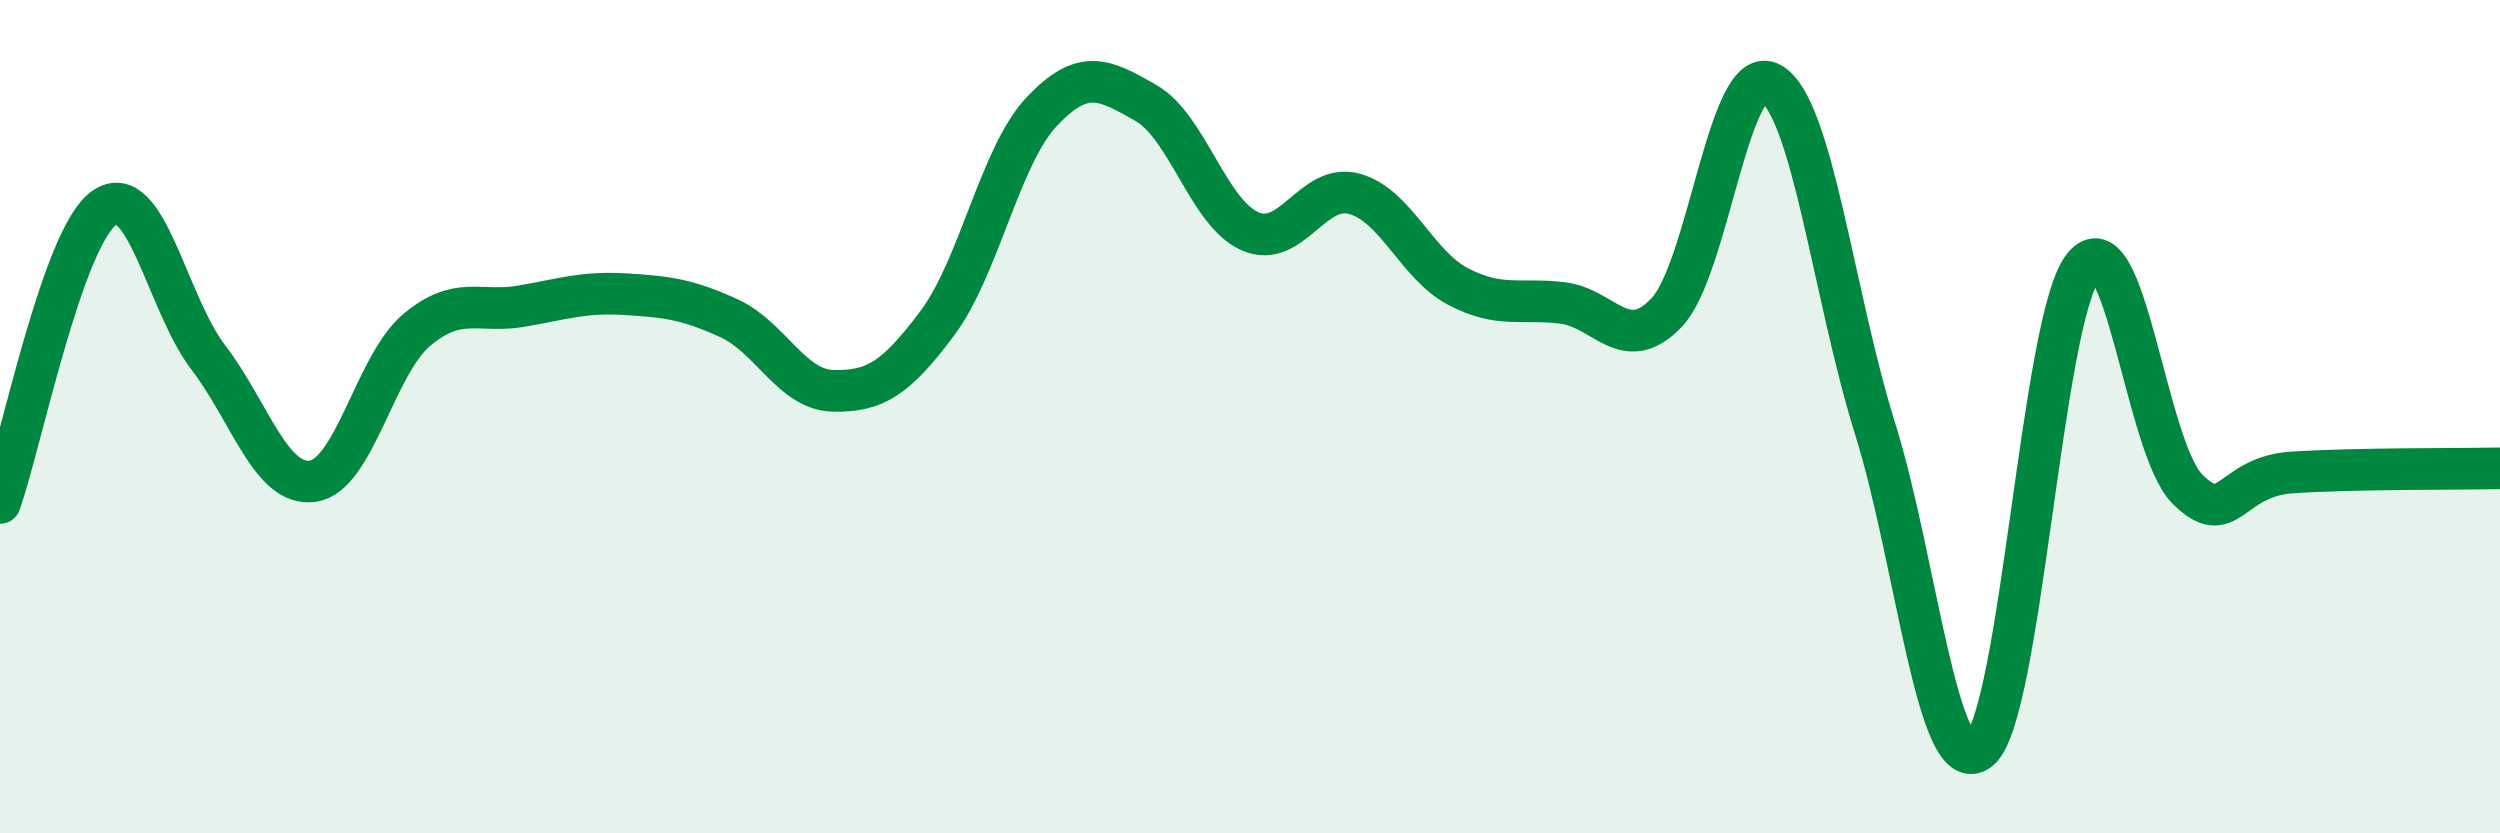
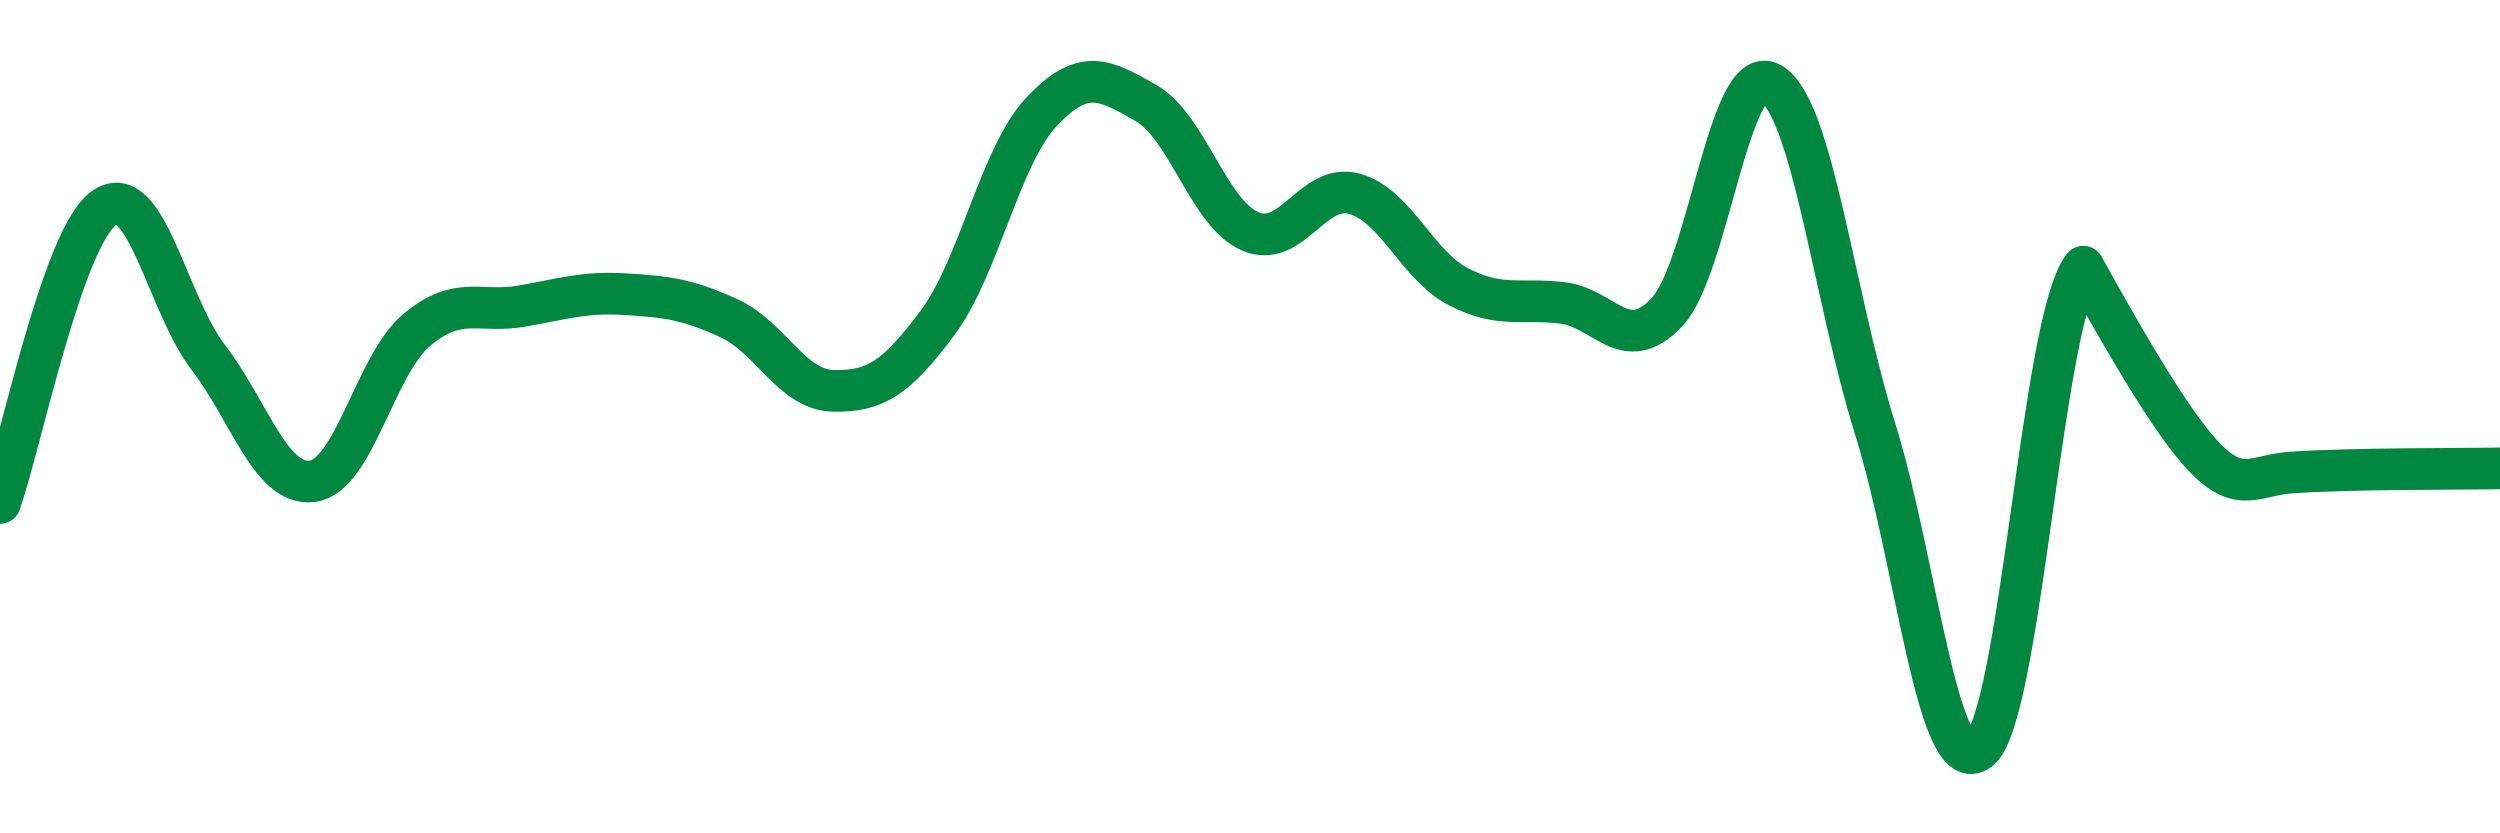
<svg xmlns="http://www.w3.org/2000/svg" width="60" height="20" viewBox="0 0 60 20">
-   <path d="M 0,12.07 C 0.5,10.65 1.5,5.69 2.5,4.99 C 3.5,4.29 4,7.27 5,8.58 C 6,9.89 6.5,11.68 7.5,11.55 C 8.5,11.42 9,8.76 10,7.92 C 11,7.08 11.5,7.52 12.5,7.35 C 13.5,7.18 14,7 15,7.06 C 16,7.12 16.5,7.18 17.5,7.64 C 18.5,8.1 19,9.36 20,9.38 C 21,9.4 21.5,9.09 22.5,7.75 C 23.5,6.41 24,3.74 25,2.68 C 26,1.62 26.5,1.9 27.5,2.47 C 28.5,3.04 29,5.11 30,5.55 C 31,5.99 31.5,4.38 32.5,4.65 C 33.5,4.92 34,6.36 35,6.88 C 36,7.4 36.5,7.15 37.5,7.27 C 38.5,7.39 39,8.55 40,7.5 C 41,6.45 41.5,1.44 42.5,2 C 43.5,2.56 44,7.08 45,10.28 C 46,13.48 46.5,18.78 47.5,18 C 48.5,17.22 49,7.65 50,6.4 C 51,5.15 51.5,10.75 52.5,11.74 C 53.5,12.73 53.5,11.44 55,11.34 C 56.5,11.24 59,11.26 60,11.24L60 20L0 20Z" fill="#008740" opacity="0.1" stroke-linecap="round" stroke-linejoin="round" />
-   <path d="M 0,12.07 C 0.5,10.65 1.5,5.69 2.5,4.99 C 3.5,4.29 4,7.27 5,8.58 C 6,9.89 6.5,11.68 7.5,11.55 C 8.5,11.42 9,8.76 10,7.92 C 11,7.08 11.5,7.52 12.5,7.35 C 13.5,7.18 14,7 15,7.06 C 16,7.12 16.5,7.18 17.5,7.64 C 18.5,8.1 19,9.36 20,9.38 C 21,9.4 21.5,9.09 22.5,7.75 C 23.5,6.41 24,3.74 25,2.68 C 26,1.62 26.5,1.9 27.5,2.47 C 28.5,3.04 29,5.11 30,5.55 C 31,5.99 31.5,4.38 32.5,4.65 C 33.5,4.92 34,6.36 35,6.88 C 36,7.4 36.5,7.15 37.5,7.27 C 38.5,7.39 39,8.55 40,7.5 C 41,6.45 41.5,1.44 42.5,2 C 43.5,2.56 44,7.08 45,10.28 C 46,13.48 46.5,18.78 47.5,18 C 48.5,17.22 49,7.65 50,6.4 C 51,5.15 51.5,10.75 52.5,11.74 C 53.5,12.73 53.5,11.44 55,11.34 C 56.5,11.24 59,11.26 60,11.24" stroke="#008740" stroke-width="1" fill="none" stroke-linecap="round" stroke-linejoin="round" />
+   <path d="M 0,12.07 C 0.5,10.65 1.5,5.69 2.5,4.99 C 3.5,4.29 4,7.27 5,8.58 C 6,9.89 6.5,11.68 7.5,11.55 C 8.5,11.42 9,8.76 10,7.92 C 11,7.08 11.5,7.52 12.5,7.35 C 13.5,7.18 14,7 15,7.06 C 16,7.12 16.5,7.18 17.5,7.64 C 18.5,8.1 19,9.36 20,9.38 C 21,9.4 21.5,9.09 22.5,7.75 C 23.5,6.41 24,3.74 25,2.68 C 26,1.62 26.5,1.9 27.5,2.47 C 28.5,3.04 29,5.11 30,5.55 C 31,5.99 31.5,4.38 32.5,4.65 C 33.5,4.92 34,6.36 35,6.88 C 36,7.4 36.5,7.15 37.5,7.27 C 38.5,7.39 39,8.55 40,7.5 C 41,6.45 41.5,1.44 42.5,2 C 43.5,2.56 44,7.08 45,10.28 C 46,13.48 46.5,18.78 47.5,18 C 48.5,17.22 49,7.65 50,6.4 C 53.5,12.73 53.5,11.44 55,11.34 C 56.5,11.24 59,11.26 60,11.24" stroke="#008740" stroke-width="1" fill="none" stroke-linecap="round" stroke-linejoin="round" />
</svg>